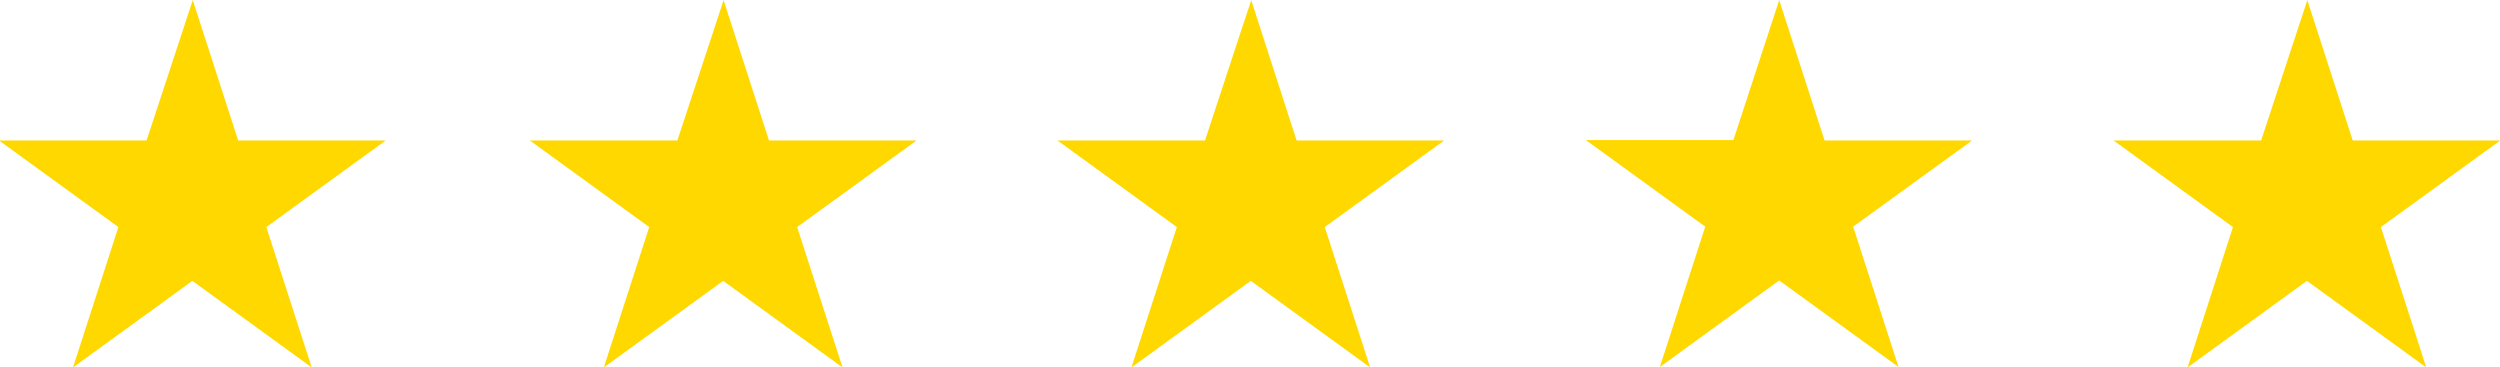
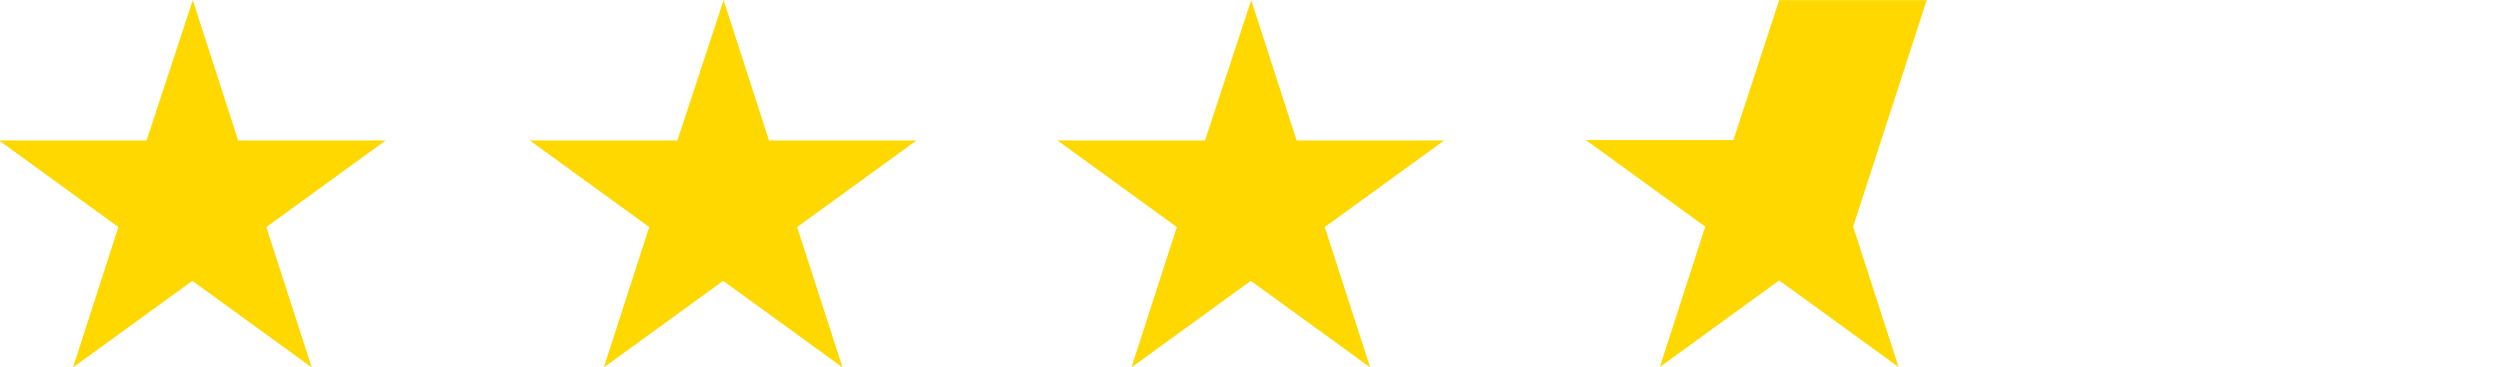
<svg xmlns="http://www.w3.org/2000/svg" version="1.1" id="Layer_1" x="0px" y="0px" viewBox="0 0 594.9 87.3" style="enable-background:new 0 0 594.9 87.3;" xml:space="preserve">
  <style type="text/css">
	.st0{fill-rule:evenodd;clip-rule:evenodd;fill:#FFD800;}
</style>
  <g transform="matrix(1,0,0,1,-634.728,-382.568)">
    <path class="st0" d="M680.6,382.6l10.8,33.4h35.1l-28.4,20.6l10.8,33.4l-28.4-20.6l-28.4,20.6l10.8-33.4l-28.4-20.6h35.1   L680.6,382.6z" />
  </g>
  <g transform="matrix(1,0,0,1,-447.914,-382.568)">
    <path class="st0" d="M620.1,382.6l10.8,33.4H666l-28.4,20.6l10.8,33.4l-28.4-20.6l-28.4,20.6l10.8-33.4l-28.4-20.6h35.1   L620.1,382.6z" />
  </g>
  <g transform="matrix(1,0,0,1,-261.961,-382.568)">
    <path class="st0" d="M559.7,382.6l10.8,33.4h35.1l-28.4,20.6l10.8,33.4l-28.4-20.6l-28.4,20.6l10.8-33.4l-28.4-20.6h35.1   L559.7,382.6z" />
  </g>
  <g transform="matrix(1,0,0,1,-76.024,-382.568)">
-     <path class="st0" d="M499.4,382.6l10.8,33.4h35.1L517,436.5l10.8,33.4l-28.4-20.6l-28.4,20.6l10.8-33.4l-28.4-20.6h35.1   L499.4,382.6z" />
+     <path class="st0" d="M499.4,382.6h35.1L517,436.5l10.8,33.4l-28.4-20.6l-28.4,20.6l10.8-33.4l-28.4-20.6h35.1   L499.4,382.6z" />
  </g>
  <g transform="matrix(1,0,0,1,109.853,-382.568)">
-     <path class="st0" d="M439.2,382.6l10.8,33.4h35.1l-28.4,20.6l10.8,33.4l-28.4-20.6l-28.4,20.6l10.8-33.4l-28.4-20.6h35.1   L439.2,382.6z" />
-   </g>
+     </g>
</svg>